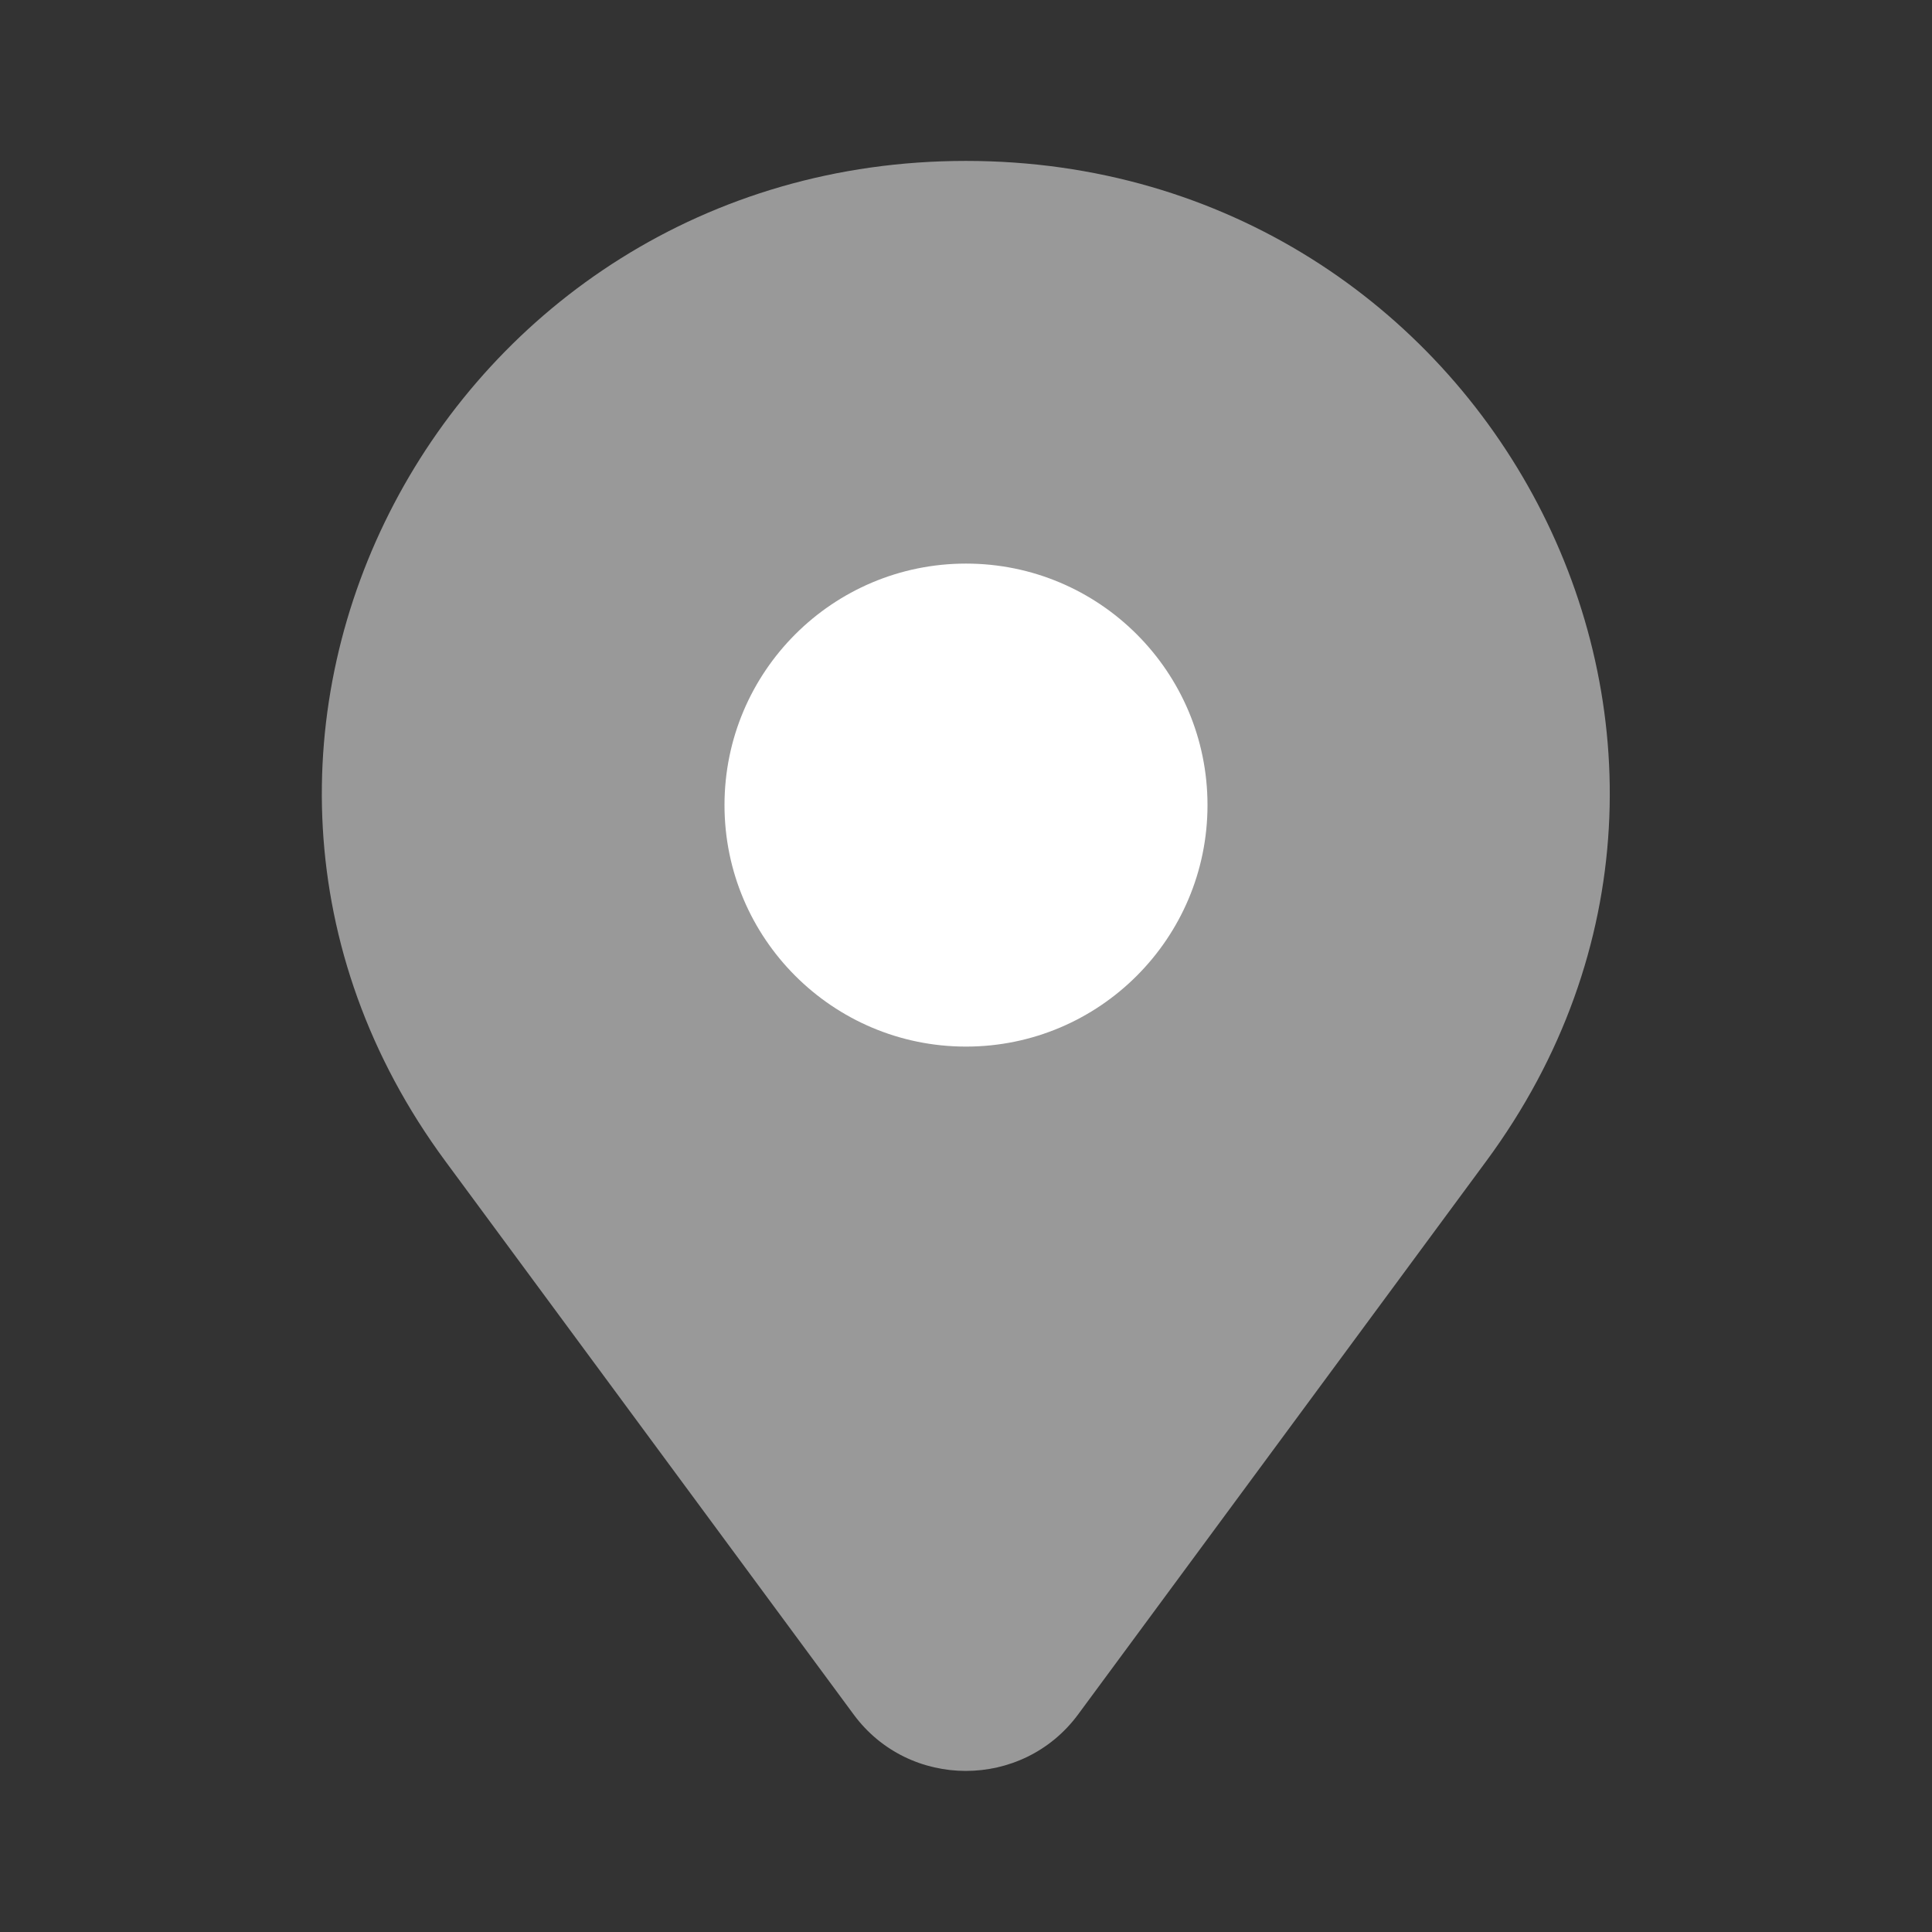
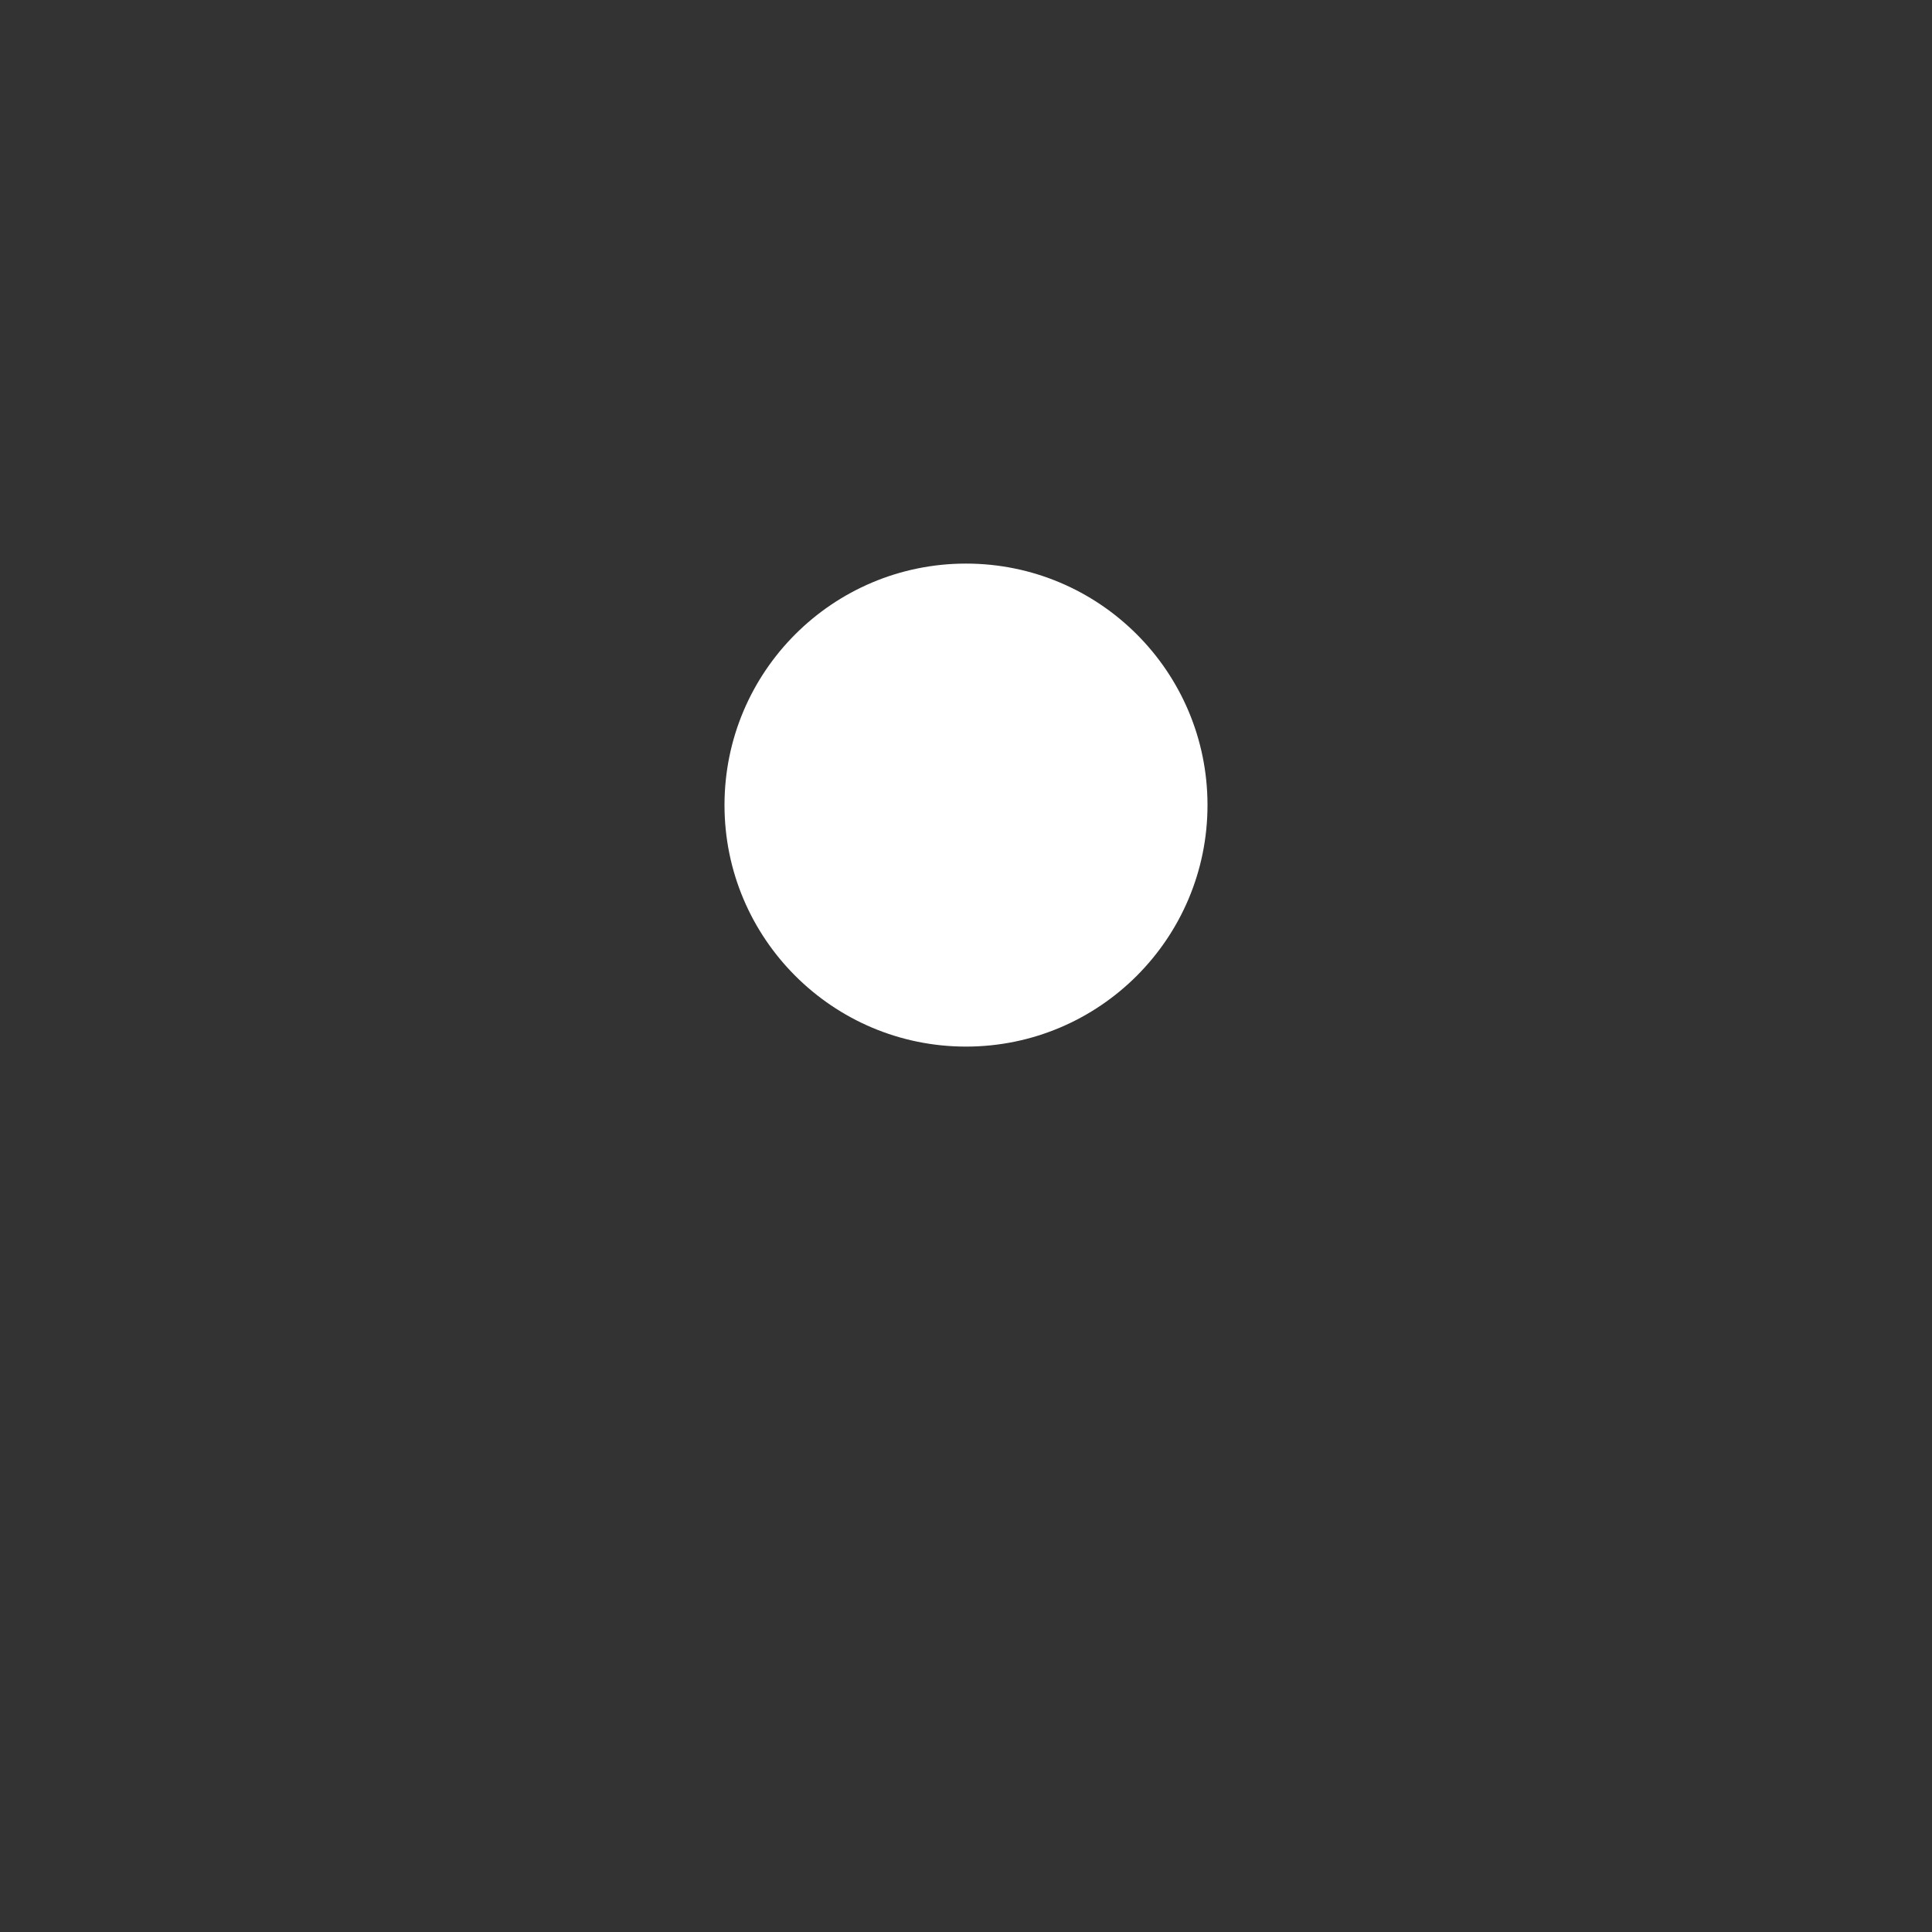
<svg xmlns="http://www.w3.org/2000/svg" width="14" height="14" viewBox="0 0 14 14" fill="none">
  <rect x="0" y="0" width="14" height="14" fill="#333333" stroke="none" />
-   <path fill-rule="evenodd" clip-rule="evenodd" d="M7.812 12.424L10.77 8.414C13.012 5.376 10.778 1.166 6.999 1.166C3.22 1.166 0.985 5.376 3.227 8.414L6.186 12.424C6.588 12.969 7.409 12.969 7.812 12.424Z" fill="#999999" />
-   <path d="M7 7.584C7.966 7.584 8.75 6.8 8.75 5.834C8.75 4.867 7.966 4.084 7 4.084C6.034 4.084 5.25 4.867 5.25 5.834C5.25 6.8 6.034 7.584 7 7.584Z" fill="white" />
+   <path d="M7 7.584C7.966 7.584 8.75 6.8 8.75 5.834C8.75 4.867 7.966 4.084 7 4.084C6.034 4.084 5.25 4.867 5.25 5.834C5.25 6.8 6.034 7.584 7 7.584" fill="white" />
</svg>